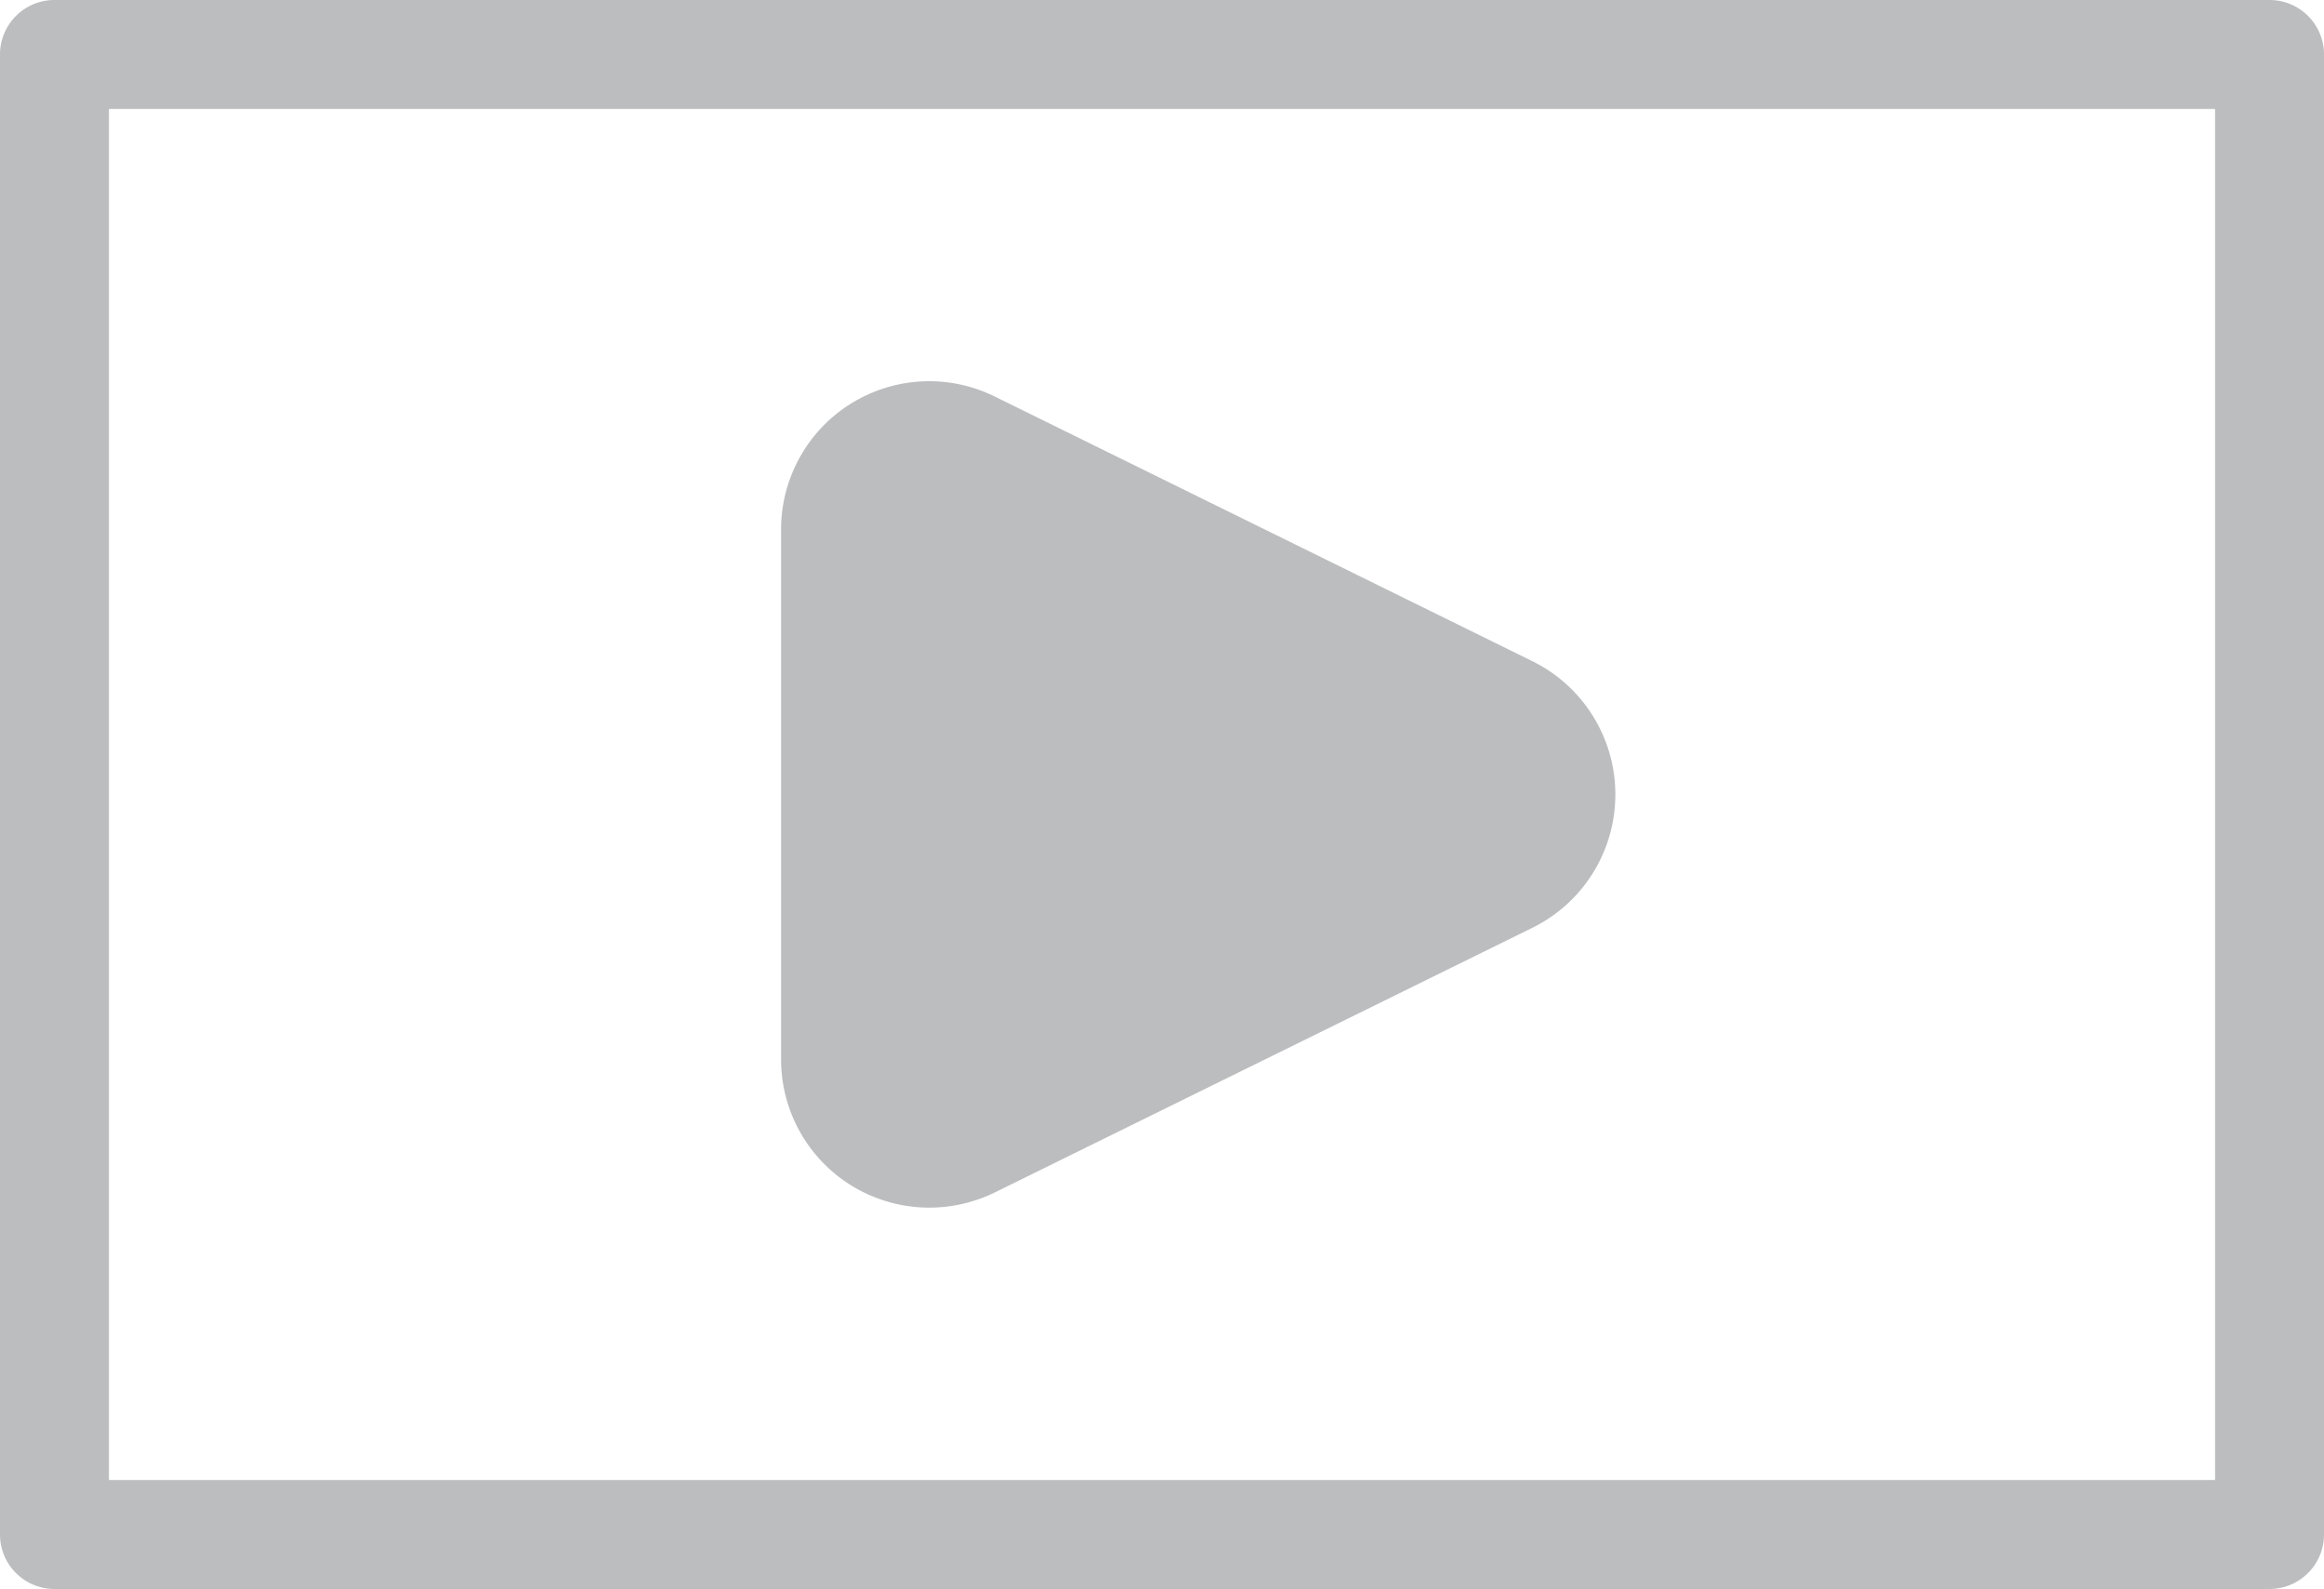
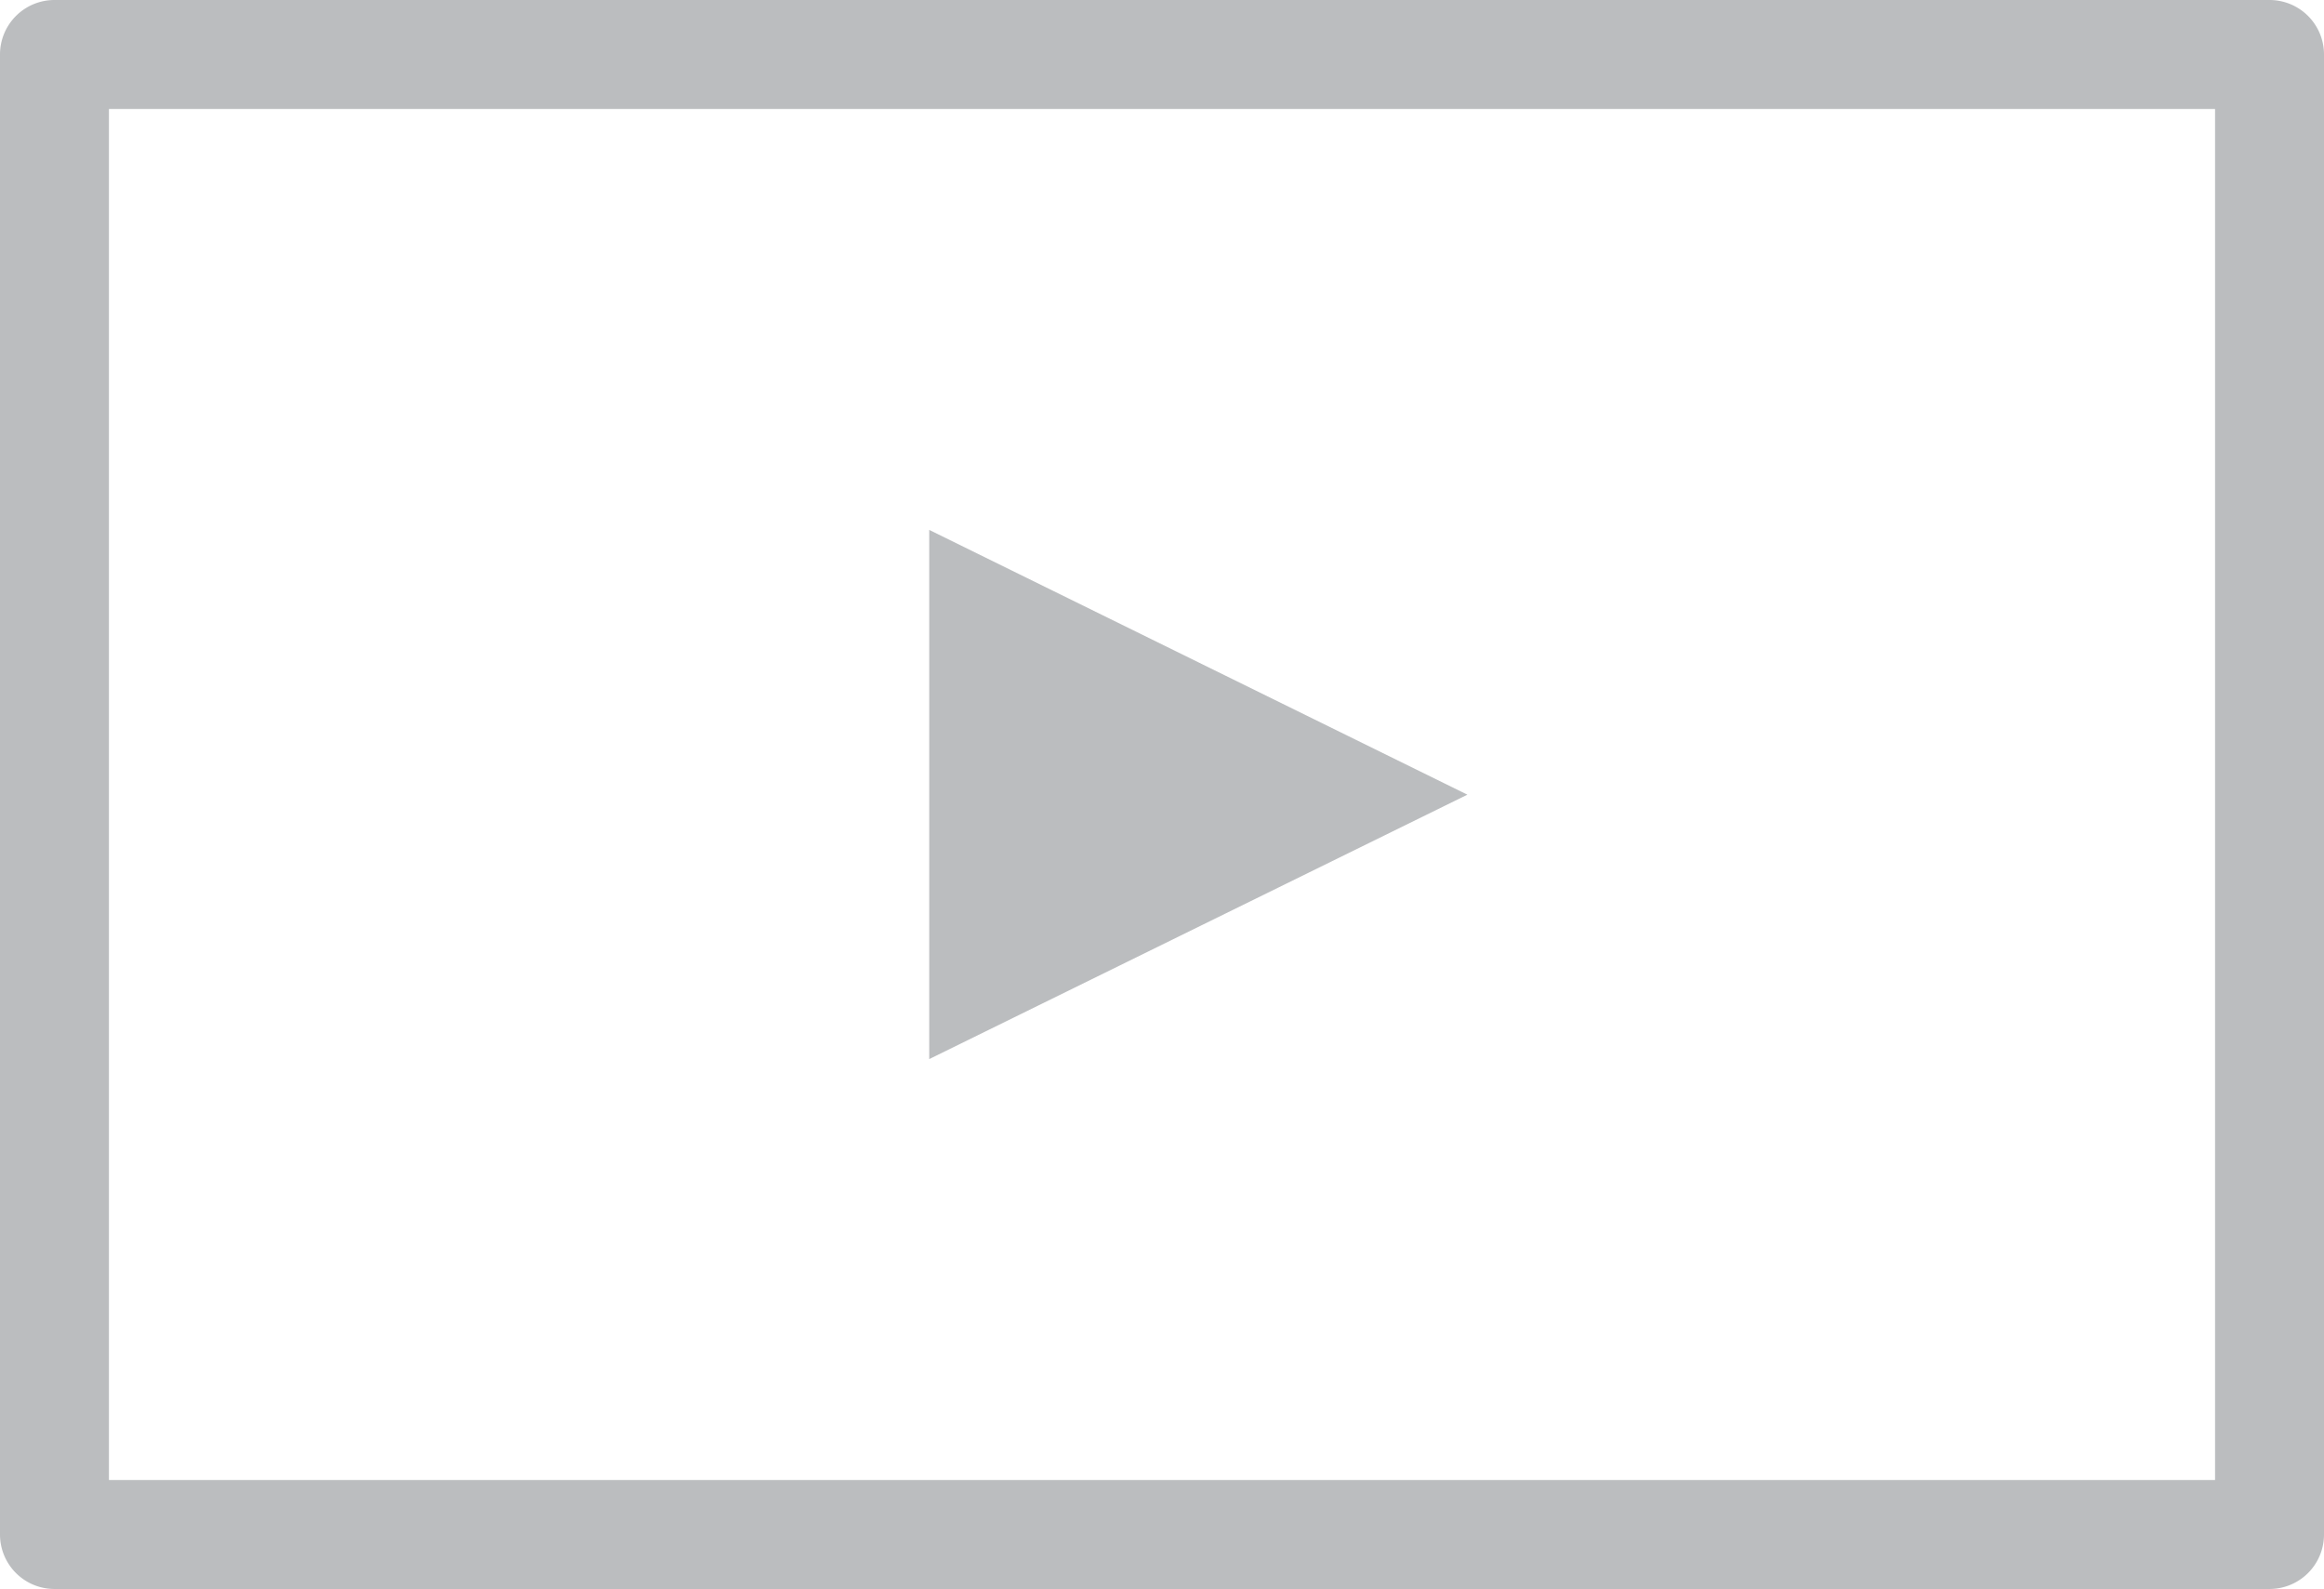
<svg xmlns="http://www.w3.org/2000/svg" viewBox="0 0 64 43.75">
  <title>video-icon</title>
  <g id="Layer_2" data-name="Layer 2">
    <g id="_ÎÓÈ_1" data-name="—ÎÓÈ_1">
      <path d="M62.5,43.75H1.5A1.5,1.5,0,0,1,0,42.25V1.5A1.5,1.5,0,0,1,1.5,0h61A1.5,1.5,0,0,1,64,1.5V42.25A1.5,1.5,0,0,1,62.5,43.75ZM3,40.75H61V3H3Z" style="fill:#bbbdbf" />
      <polygon points="40.41 21.88 25.59 14.59 25.59 29.16 40.41 21.88" style="fill:#bbbdbf" />
-       <path d="M25.59,33.25a4.08,4.08,0,0,1-4.08-4.09V14.59a4.08,4.08,0,0,1,5.89-3.67l14.81,7.29a4.09,4.09,0,0,1,0,7.33L27.4,32.83A4.1,4.1,0,0,1,25.59,33.25Zm4.09-12.1V22.6l1.47-.72Z" style="fill:#bbbdbf" />
    </g>
  </g>
</svg>